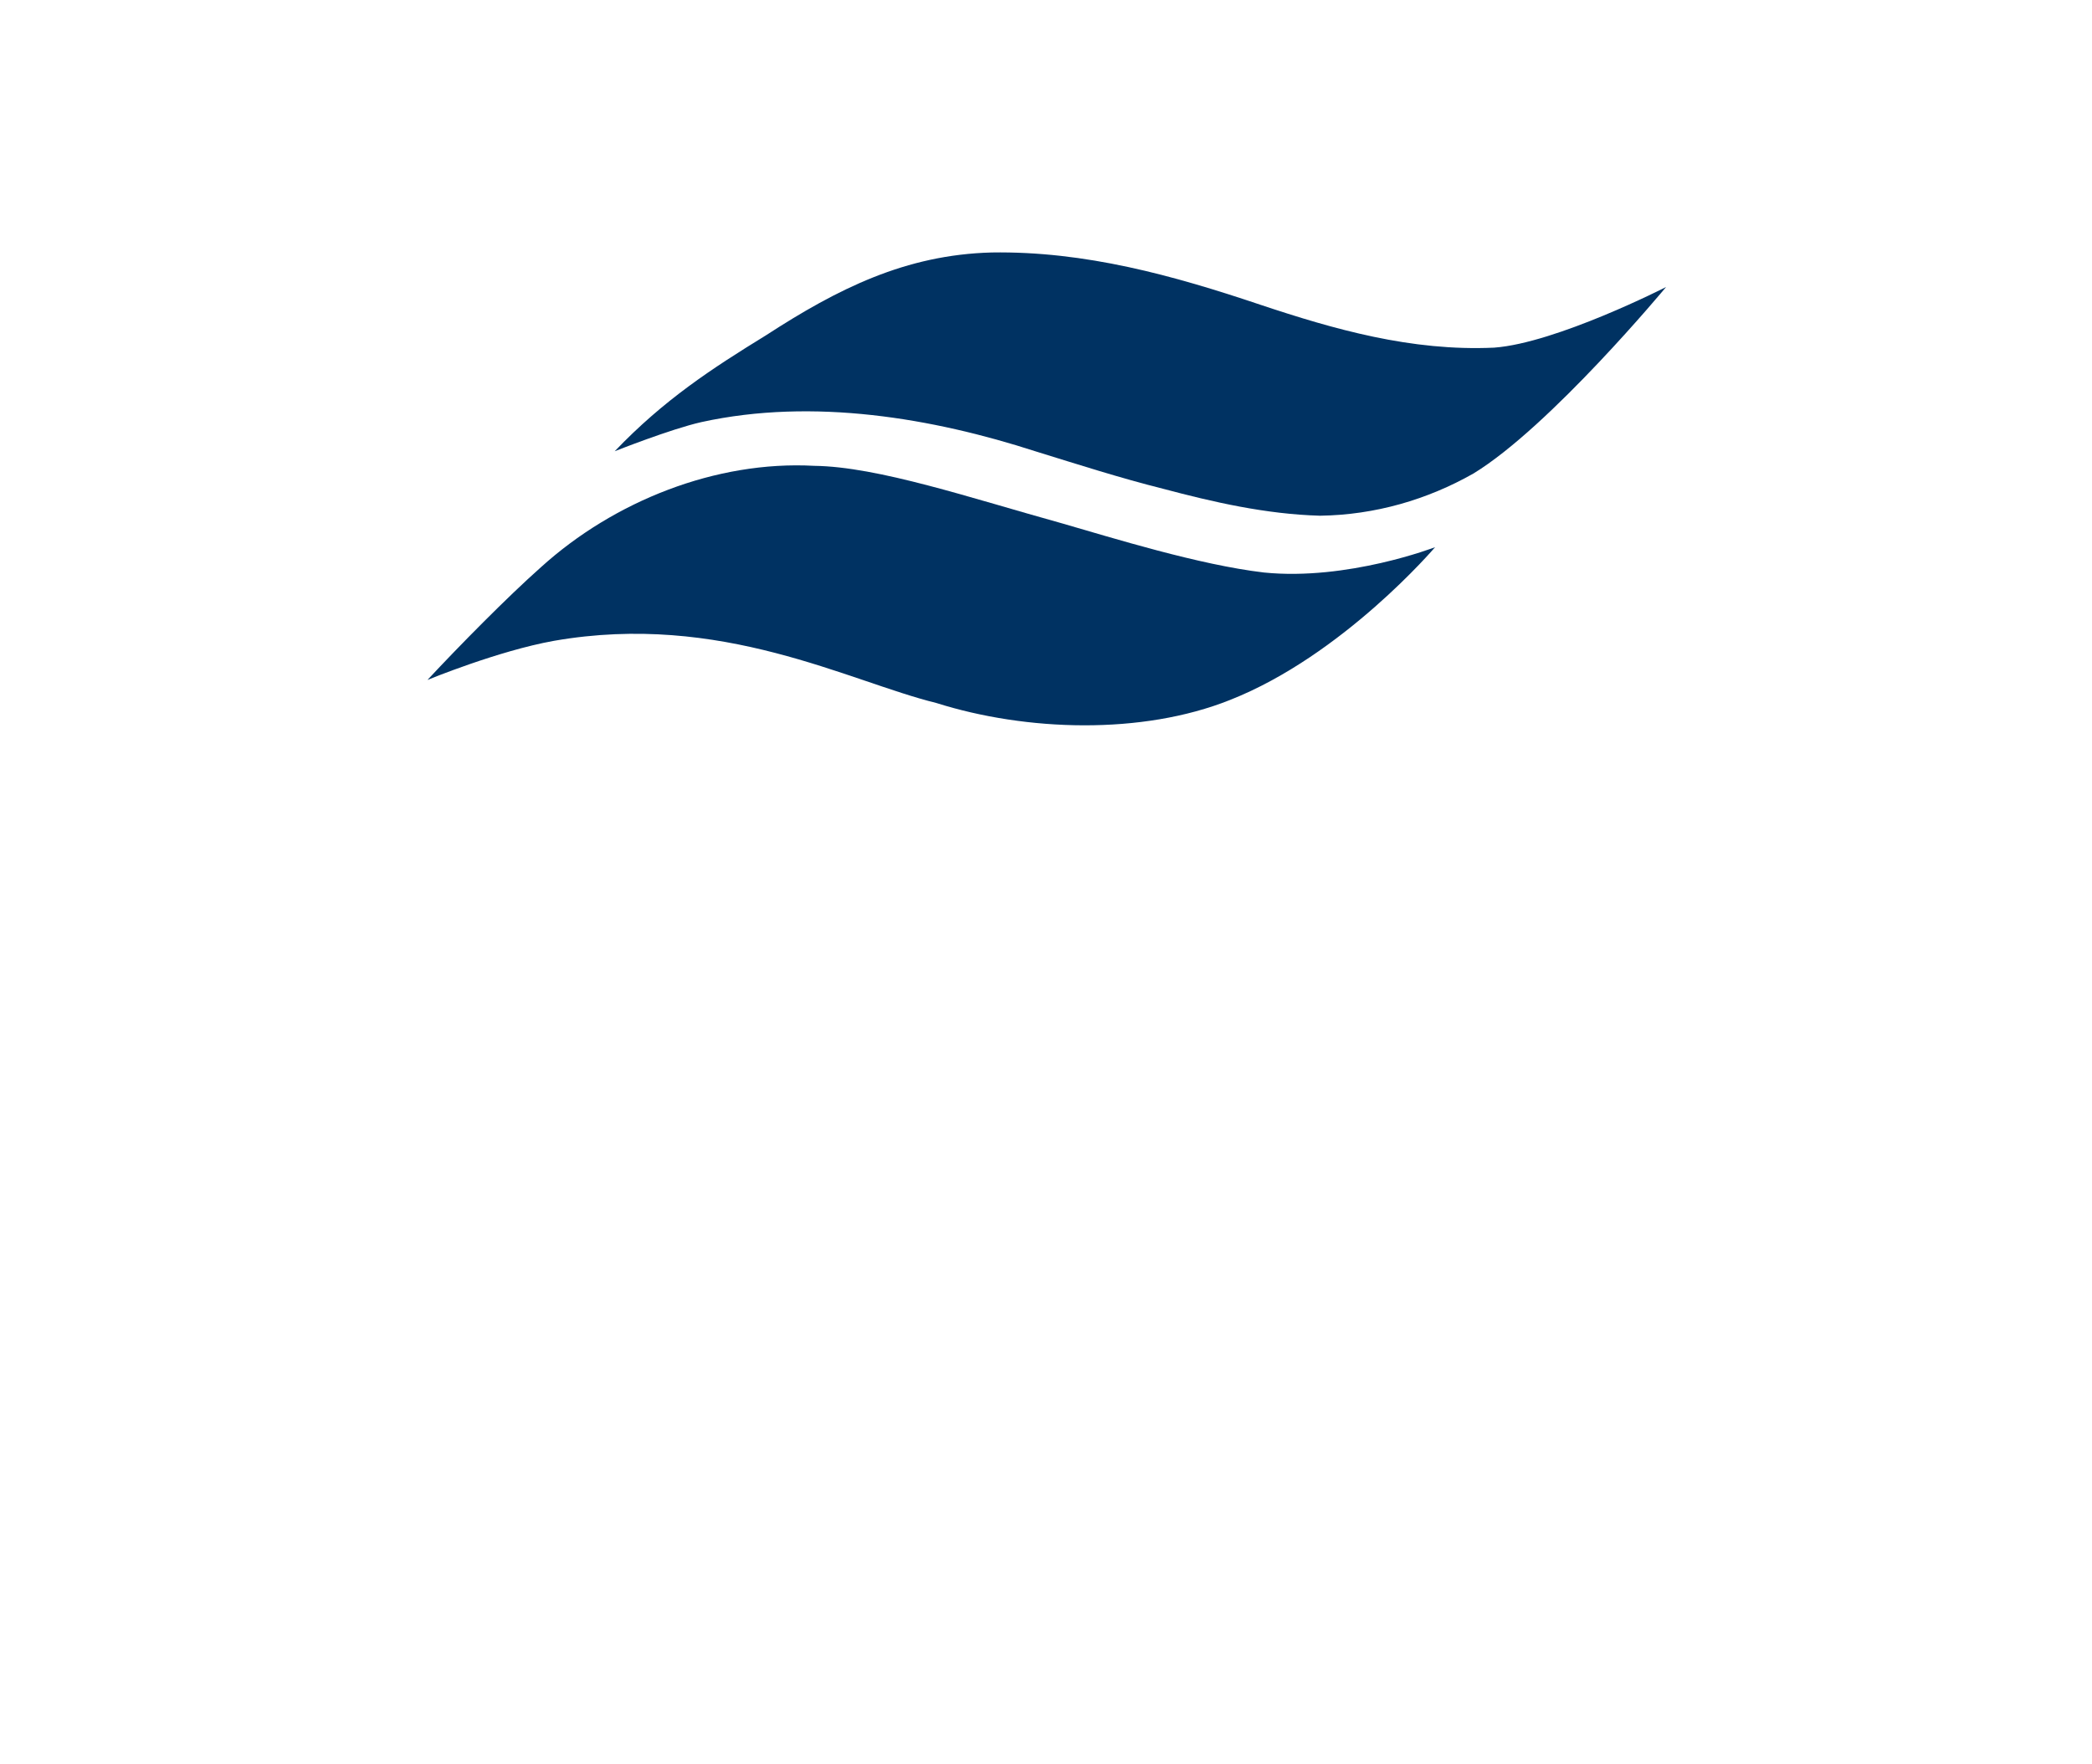
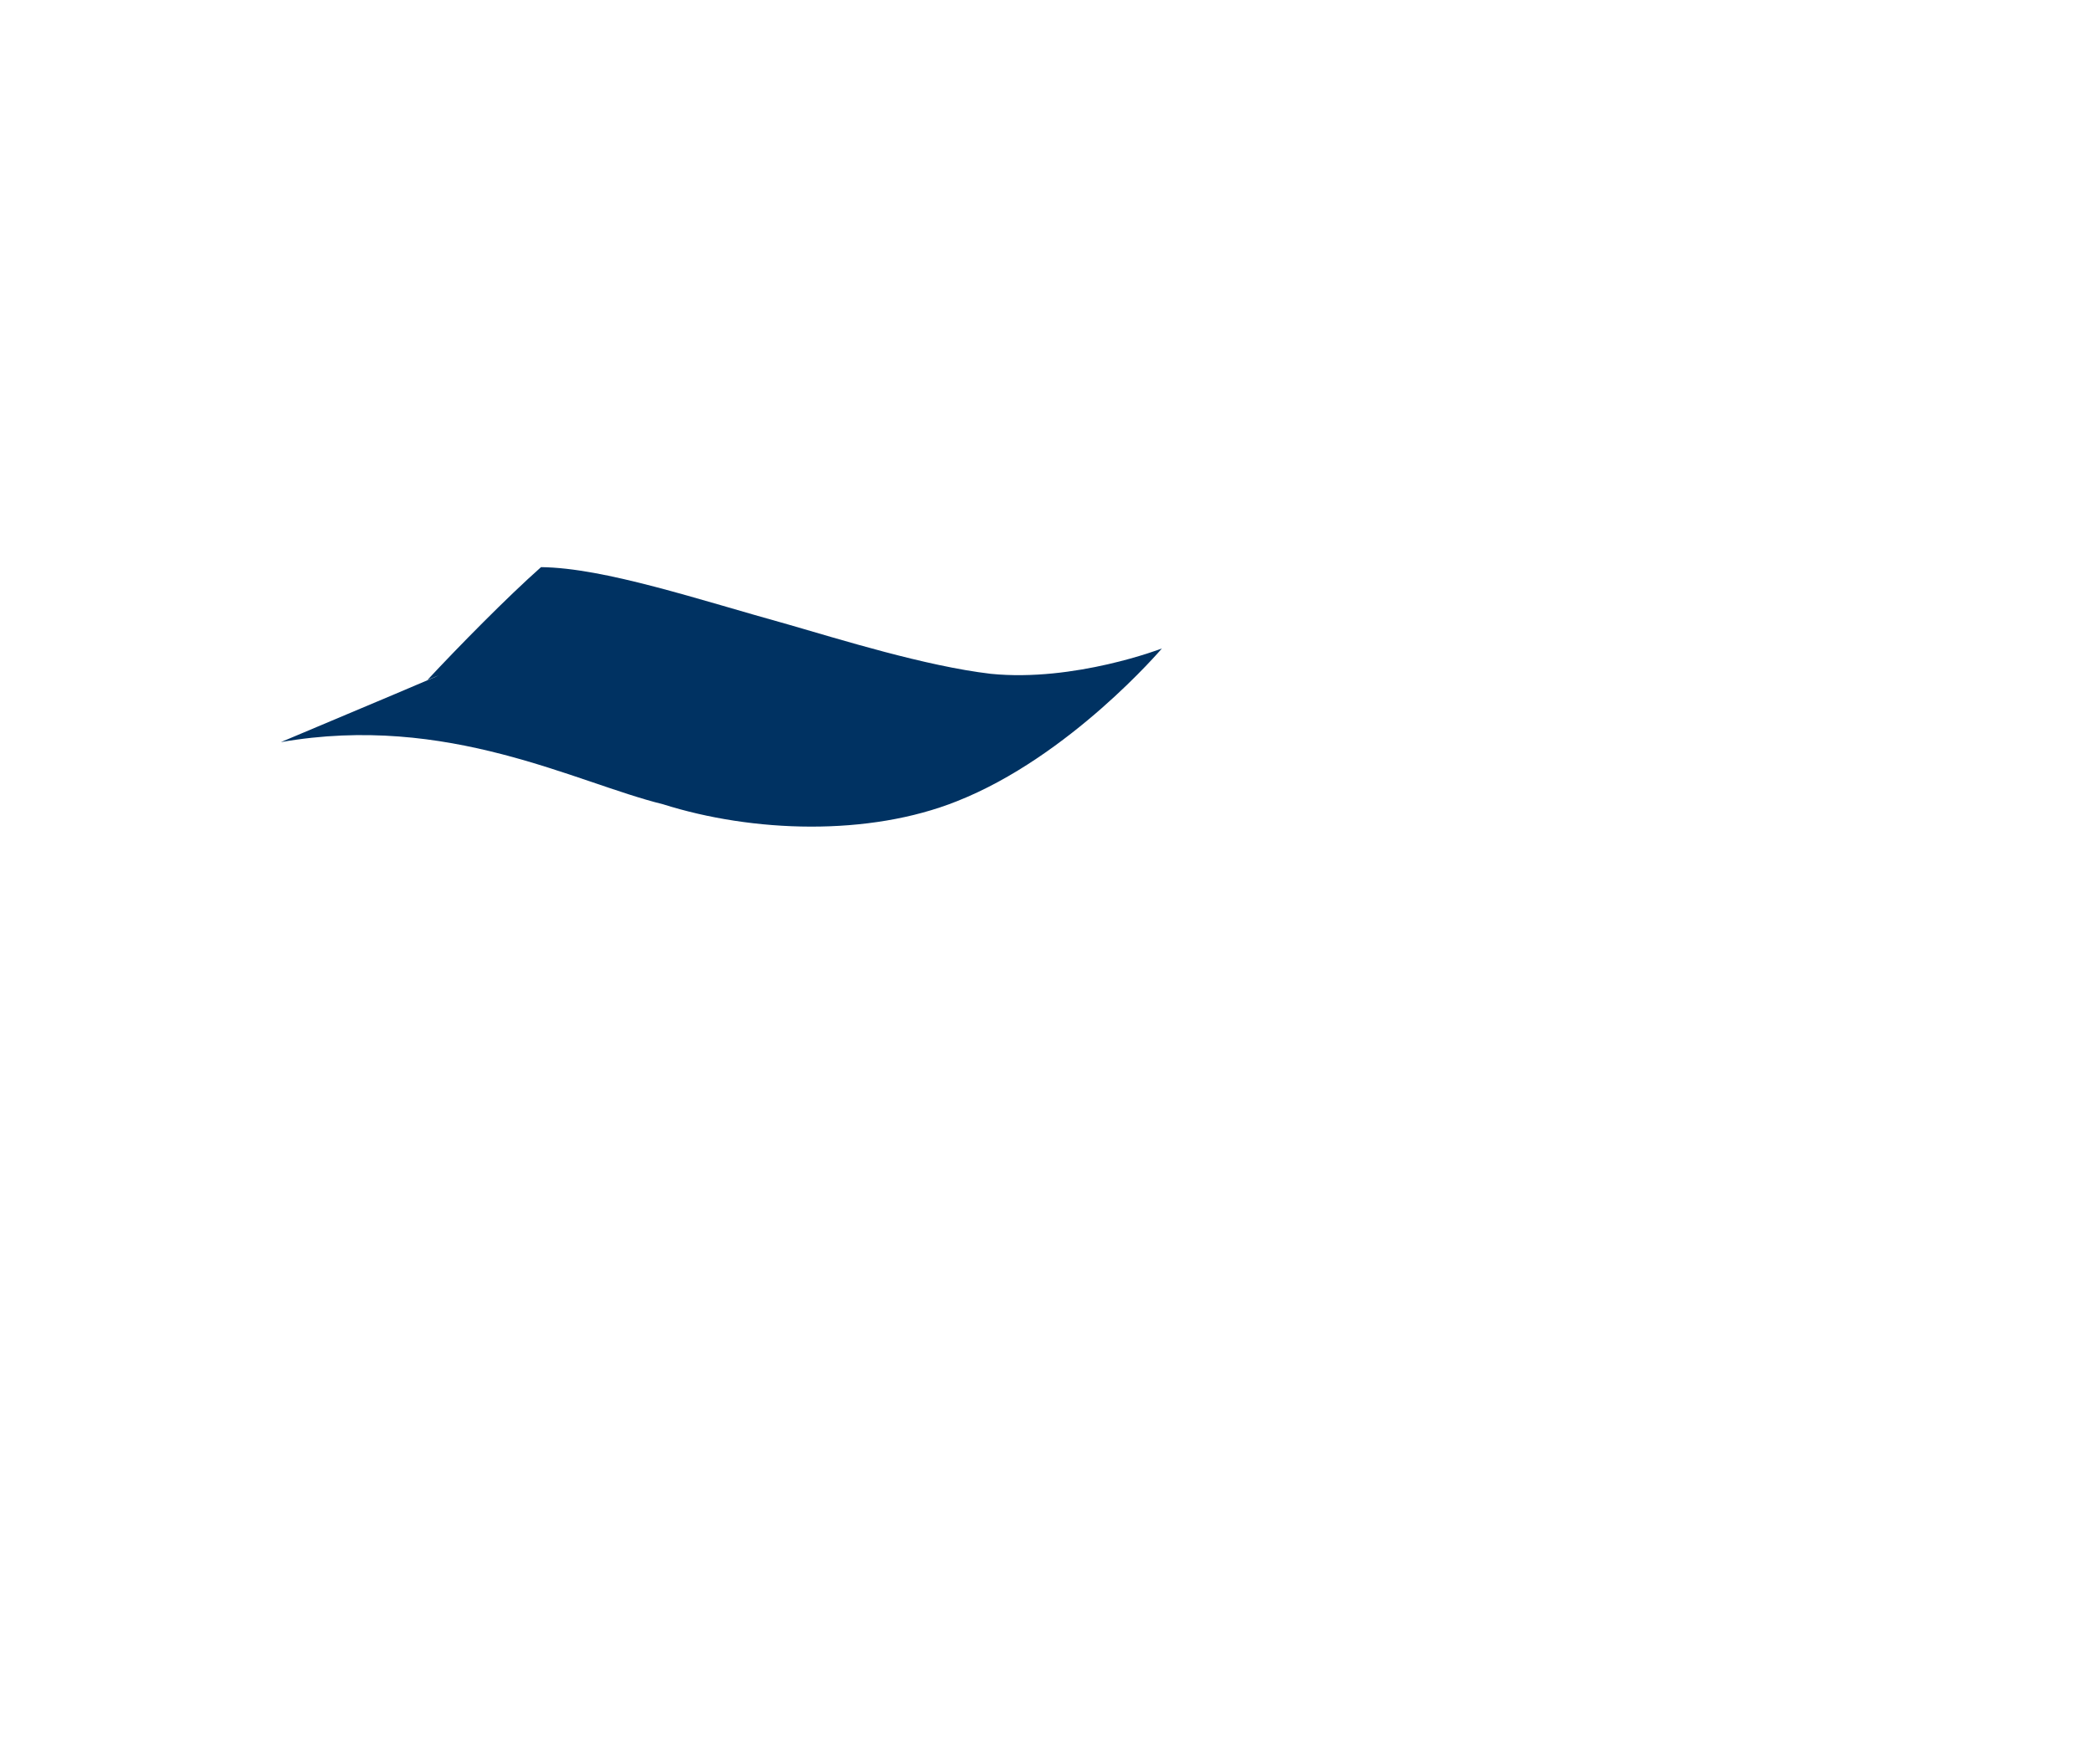
<svg xmlns="http://www.w3.org/2000/svg" version="1.1" id="Layer_1" x="0px" y="0px" viewBox="0 0 272.6 229.9" style="enable-background:new 0 0 272.6 229.9;" xml:space="preserve">
  <style type="text/css">
	.st0{fill:#003262;}
	.st1{fill:#7E8A91;}
</style>
  <g id="Layer_1_00000156546794315738855990000006702024794083392151_">
    <g id="Layer_1_00000054262703357931347240000011448282550395910037_">
      <g id="Layer_1_00000156563575745815988950000012917639802857930374_">
        <g id="Layer_1_00000168804883017878798030000015466780907267844534_">
          <g>
            <g>
              <g>
                <g>
-                   <path class="st0" d="M55.7,88.6c4.1-4.4,10.4-10.8,14.8-14.7C80,65.3,93.3,60,106.1,60.7c8.3,0.1,20.4,4.2,32.3,7.5          c6.6,1.9,17.8,5.4,26.3,6.4c10.9,1.1,22.3-3.3,22.3-3.3s-12,14.1-26.7,19.9c-11.5,4.6-26.6,4.1-38.3,0.4          c-11.4-2.8-28-11.9-49.8-8.1C64.9,84.8,55.7,88.6,55.7,88.6" />
+                   <path class="st0" d="M55.7,88.6c4.1-4.4,10.4-10.8,14.8-14.7c8.3,0.1,20.4,4.2,32.3,7.5          c6.6,1.9,17.8,5.4,26.3,6.4c10.9,1.1,22.3-3.3,22.3-3.3s-12,14.1-26.7,19.9c-11.5,4.6-26.6,4.1-38.3,0.4          c-11.4-2.8-28-11.9-49.8-8.1C64.9,84.8,55.7,88.6,55.7,88.6" />
                </g>
                <g>
                  <g>
-                     <path class="st0" d="M80.1,58.8c0,0,7.3-2.9,11.3-3.8c14.6-3.2,30.2-0.5,43.5,3.8c5.5,1.7,11.1,3.5,16.7,4.9           c6.4,1.7,13.3,3.3,20.4,3.5c7.2-0.1,14-2.1,20-5.5c10-6.1,25.1-24.3,25.1-24.3s-14.3,7.3-22.4,7.9           c-10.8,0.5-20.9-2.4-30.5-5.6c-11.3-3.8-22.8-7-35-6.8c-11.2,0.3-20,4.7-29.4,10.8C92.8,48,86.5,52.1,80.1,58.8" />
-                   </g>
+                     </g>
                </g>
              </g>
            </g>
          </g>
        </g>
      </g>
    </g>
  </g>
  <g id="Layer_2_00000151533192839410299460000005063318855236439712_">
</g>
</svg>